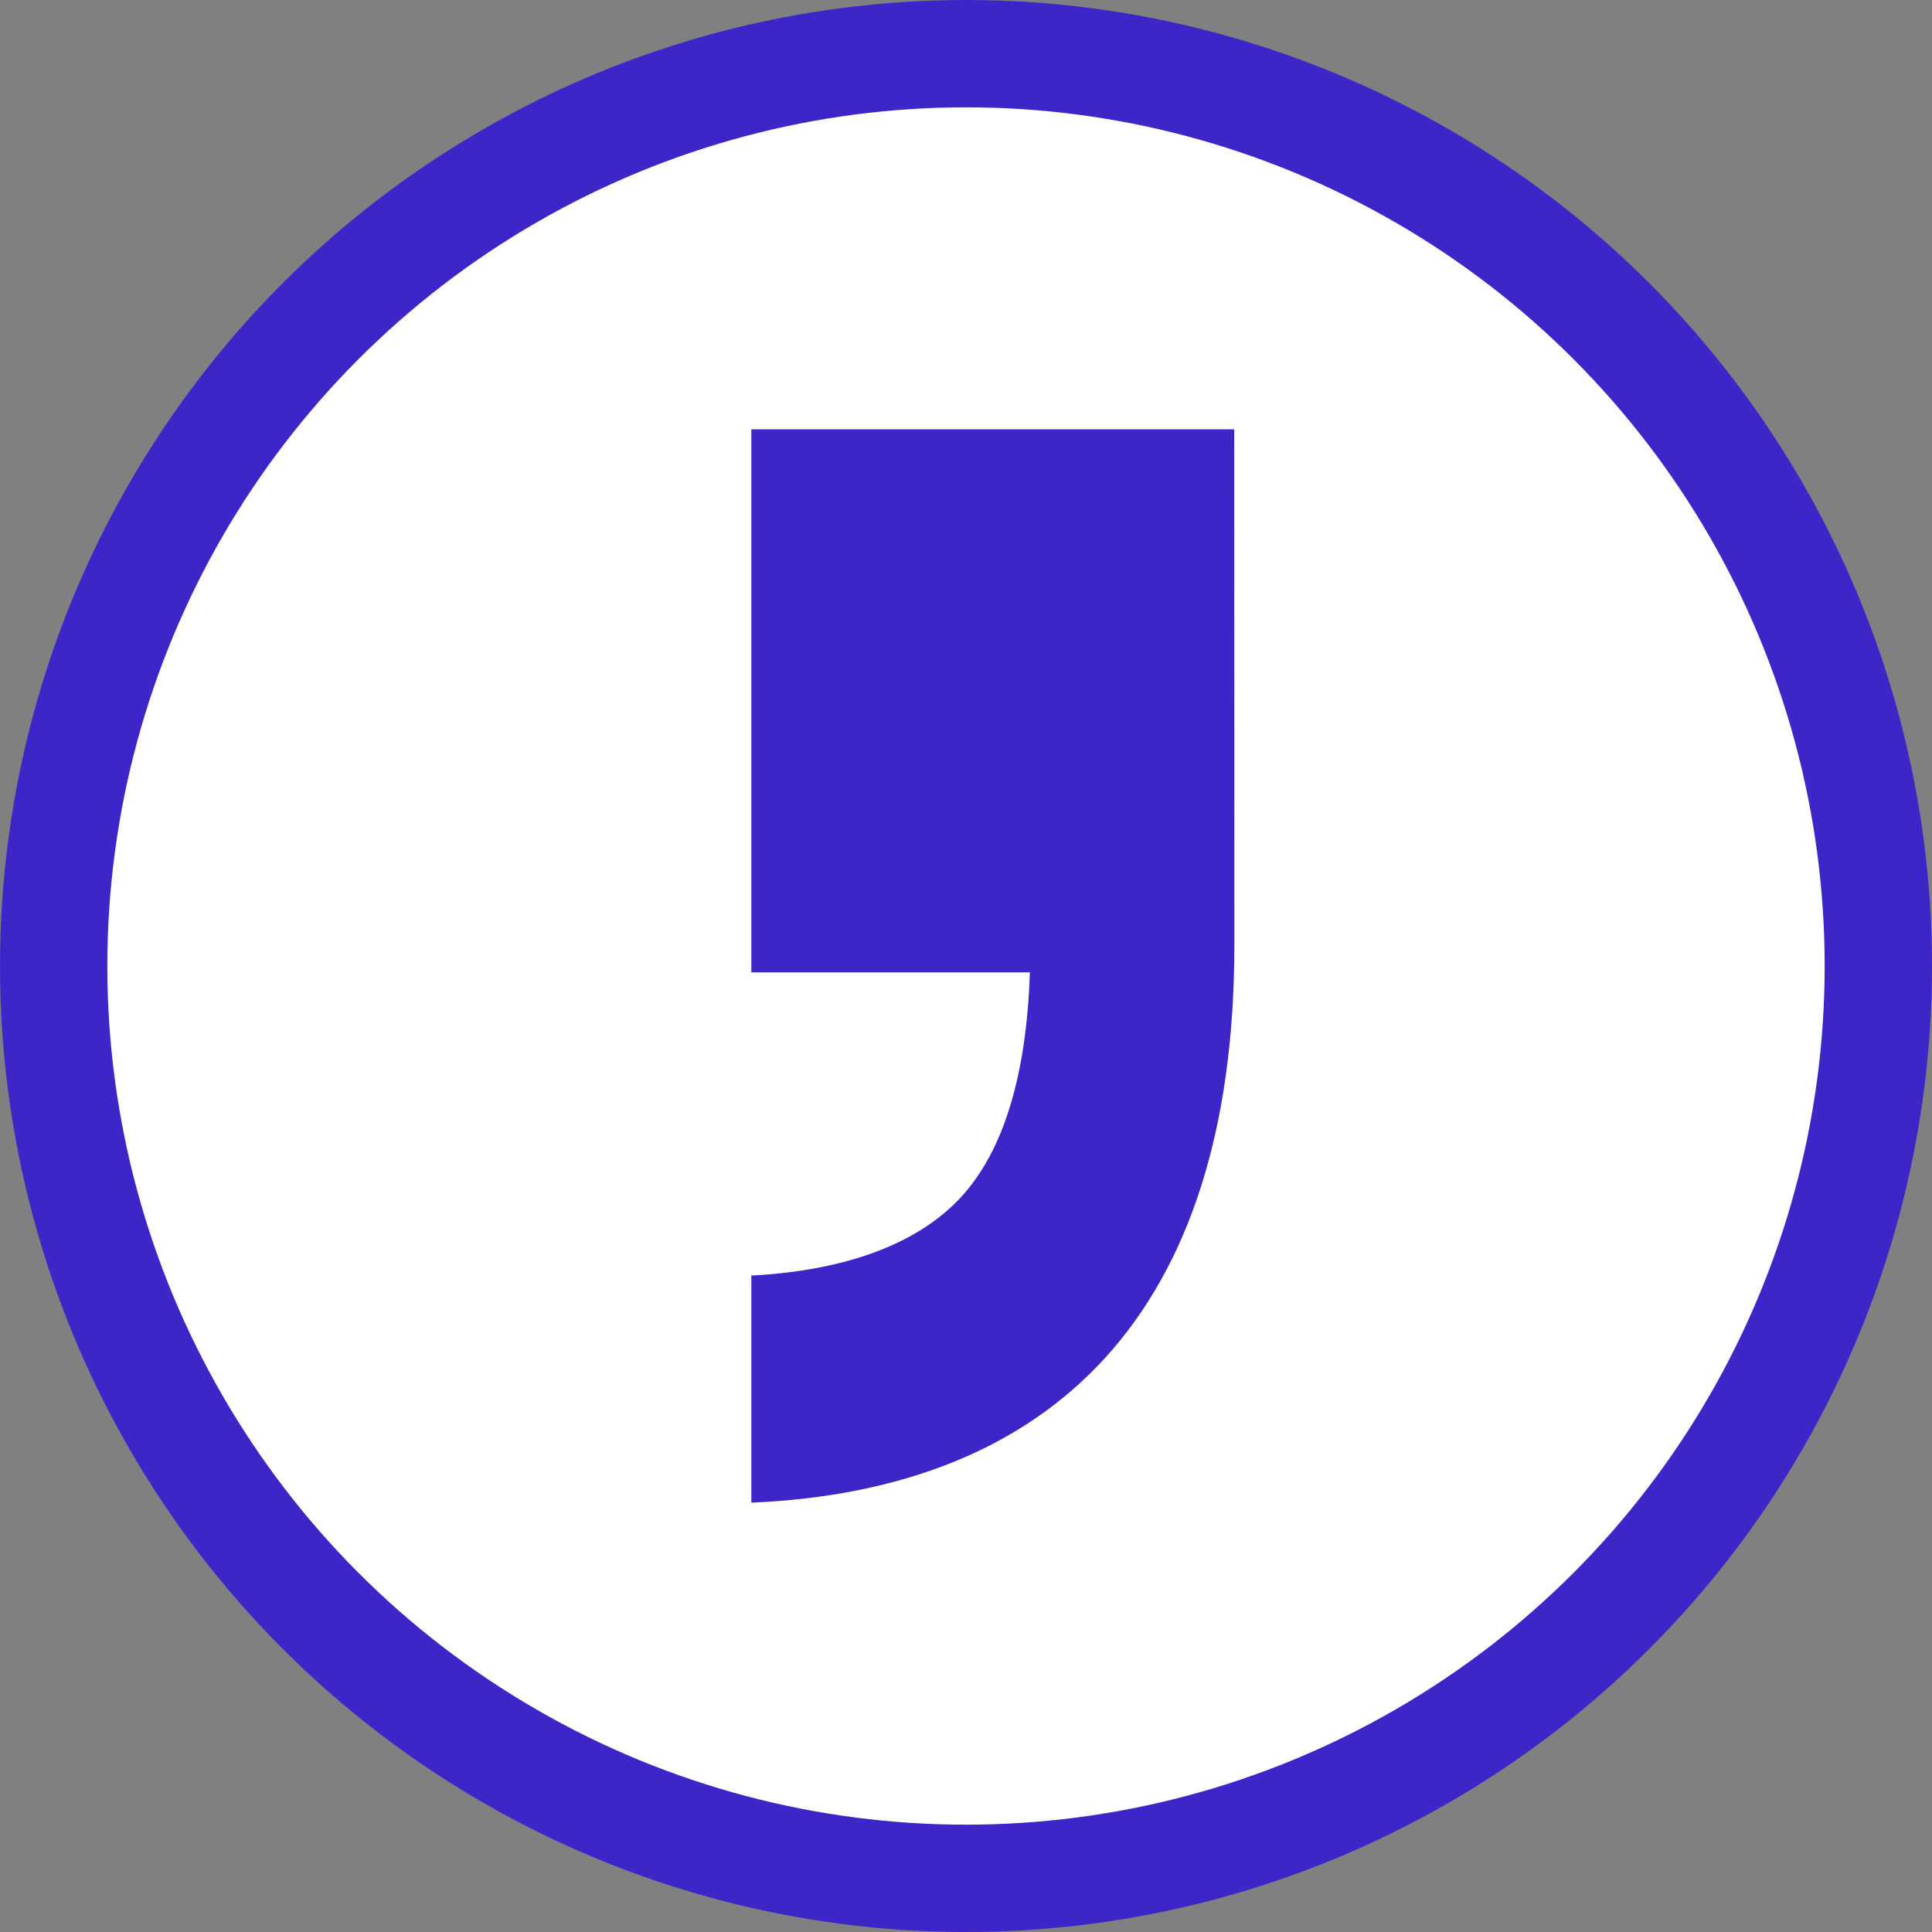
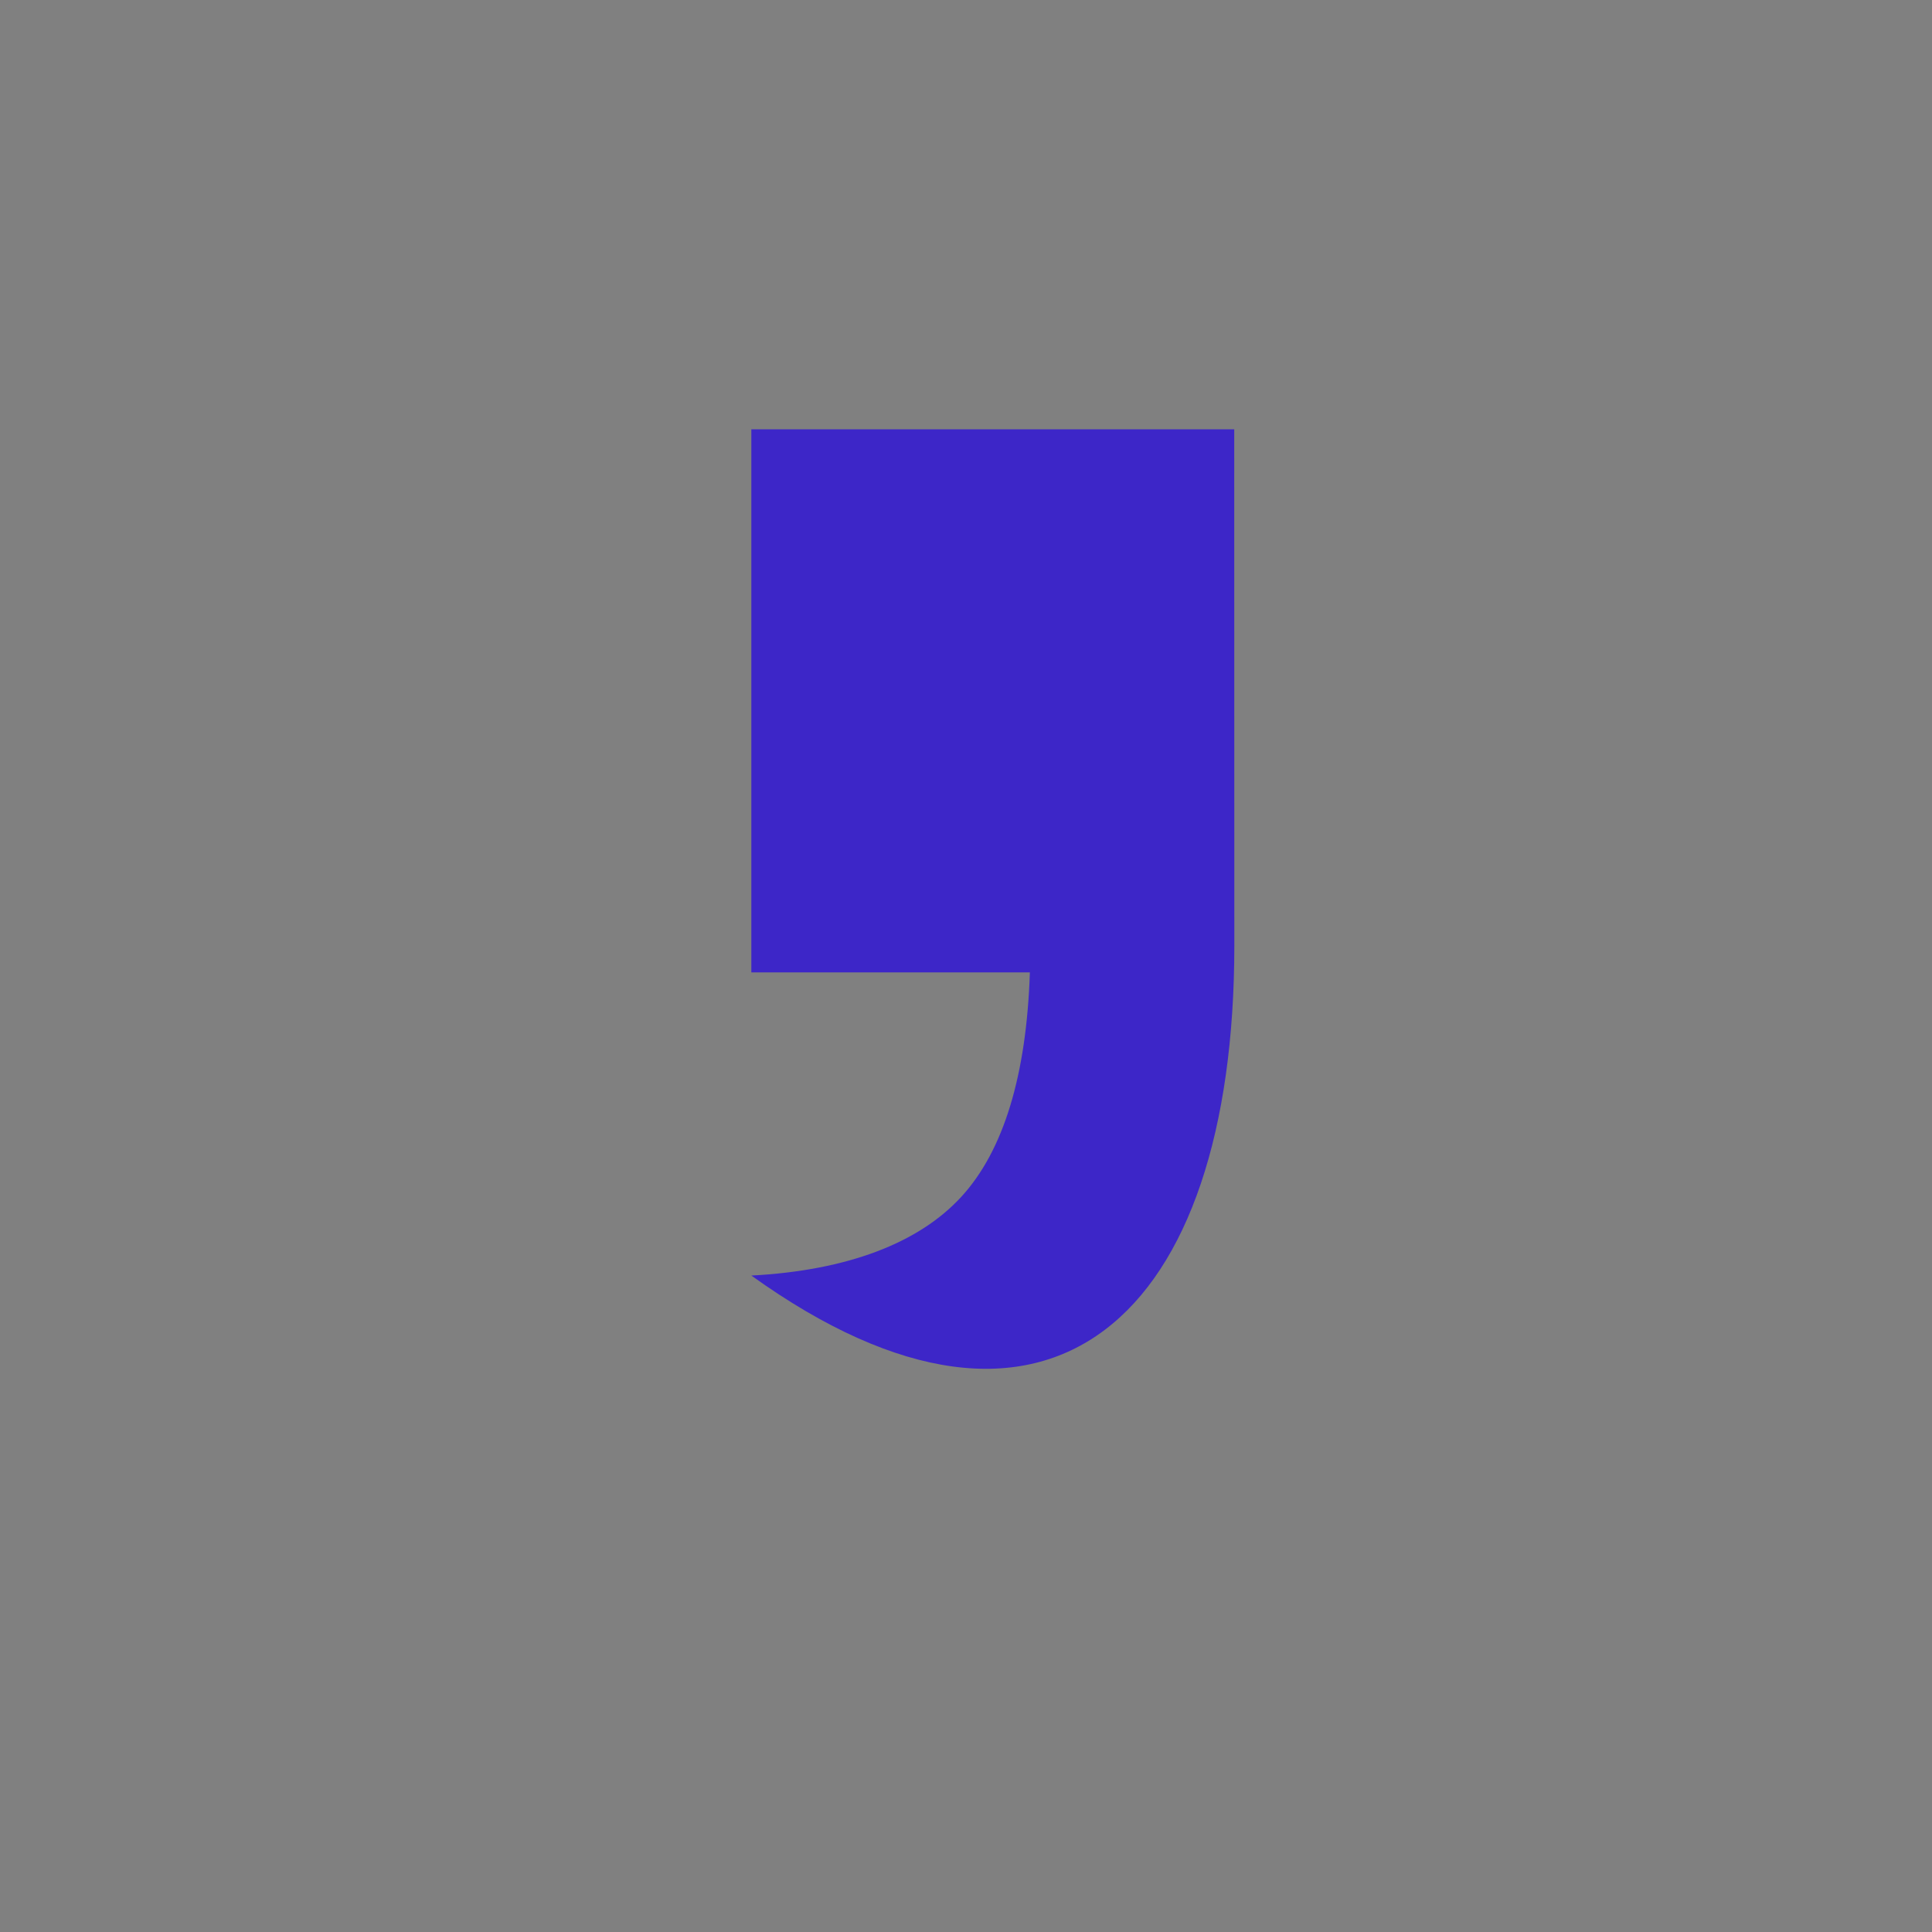
<svg xmlns="http://www.w3.org/2000/svg" width="36" height="36" viewBox="0 0 36 36" fill="none">
  <rect x="0" y="0" width="36" height="36" fill="#808080" stroke="none" />
-   <circle cx="18" cy="18" r="17" fill="white" stroke="#3D26C8" stroke-width="2" />
-   <path d="M22.998 8H14V18.119H19.19C19.128 20.036 18.7 21.442 17.913 22.3C17.126 23.159 15.794 23.674 14 23.768V28C19.561 27.76 23 24.526 23 17.62L22.998 8Z" fill="#3D26C8" />
+   <path d="M22.998 8H14V18.119H19.19C19.128 20.036 18.7 21.442 17.913 22.3C17.126 23.159 15.794 23.674 14 23.768C19.561 27.76 23 24.526 23 17.62L22.998 8Z" fill="#3D26C8" />
</svg>